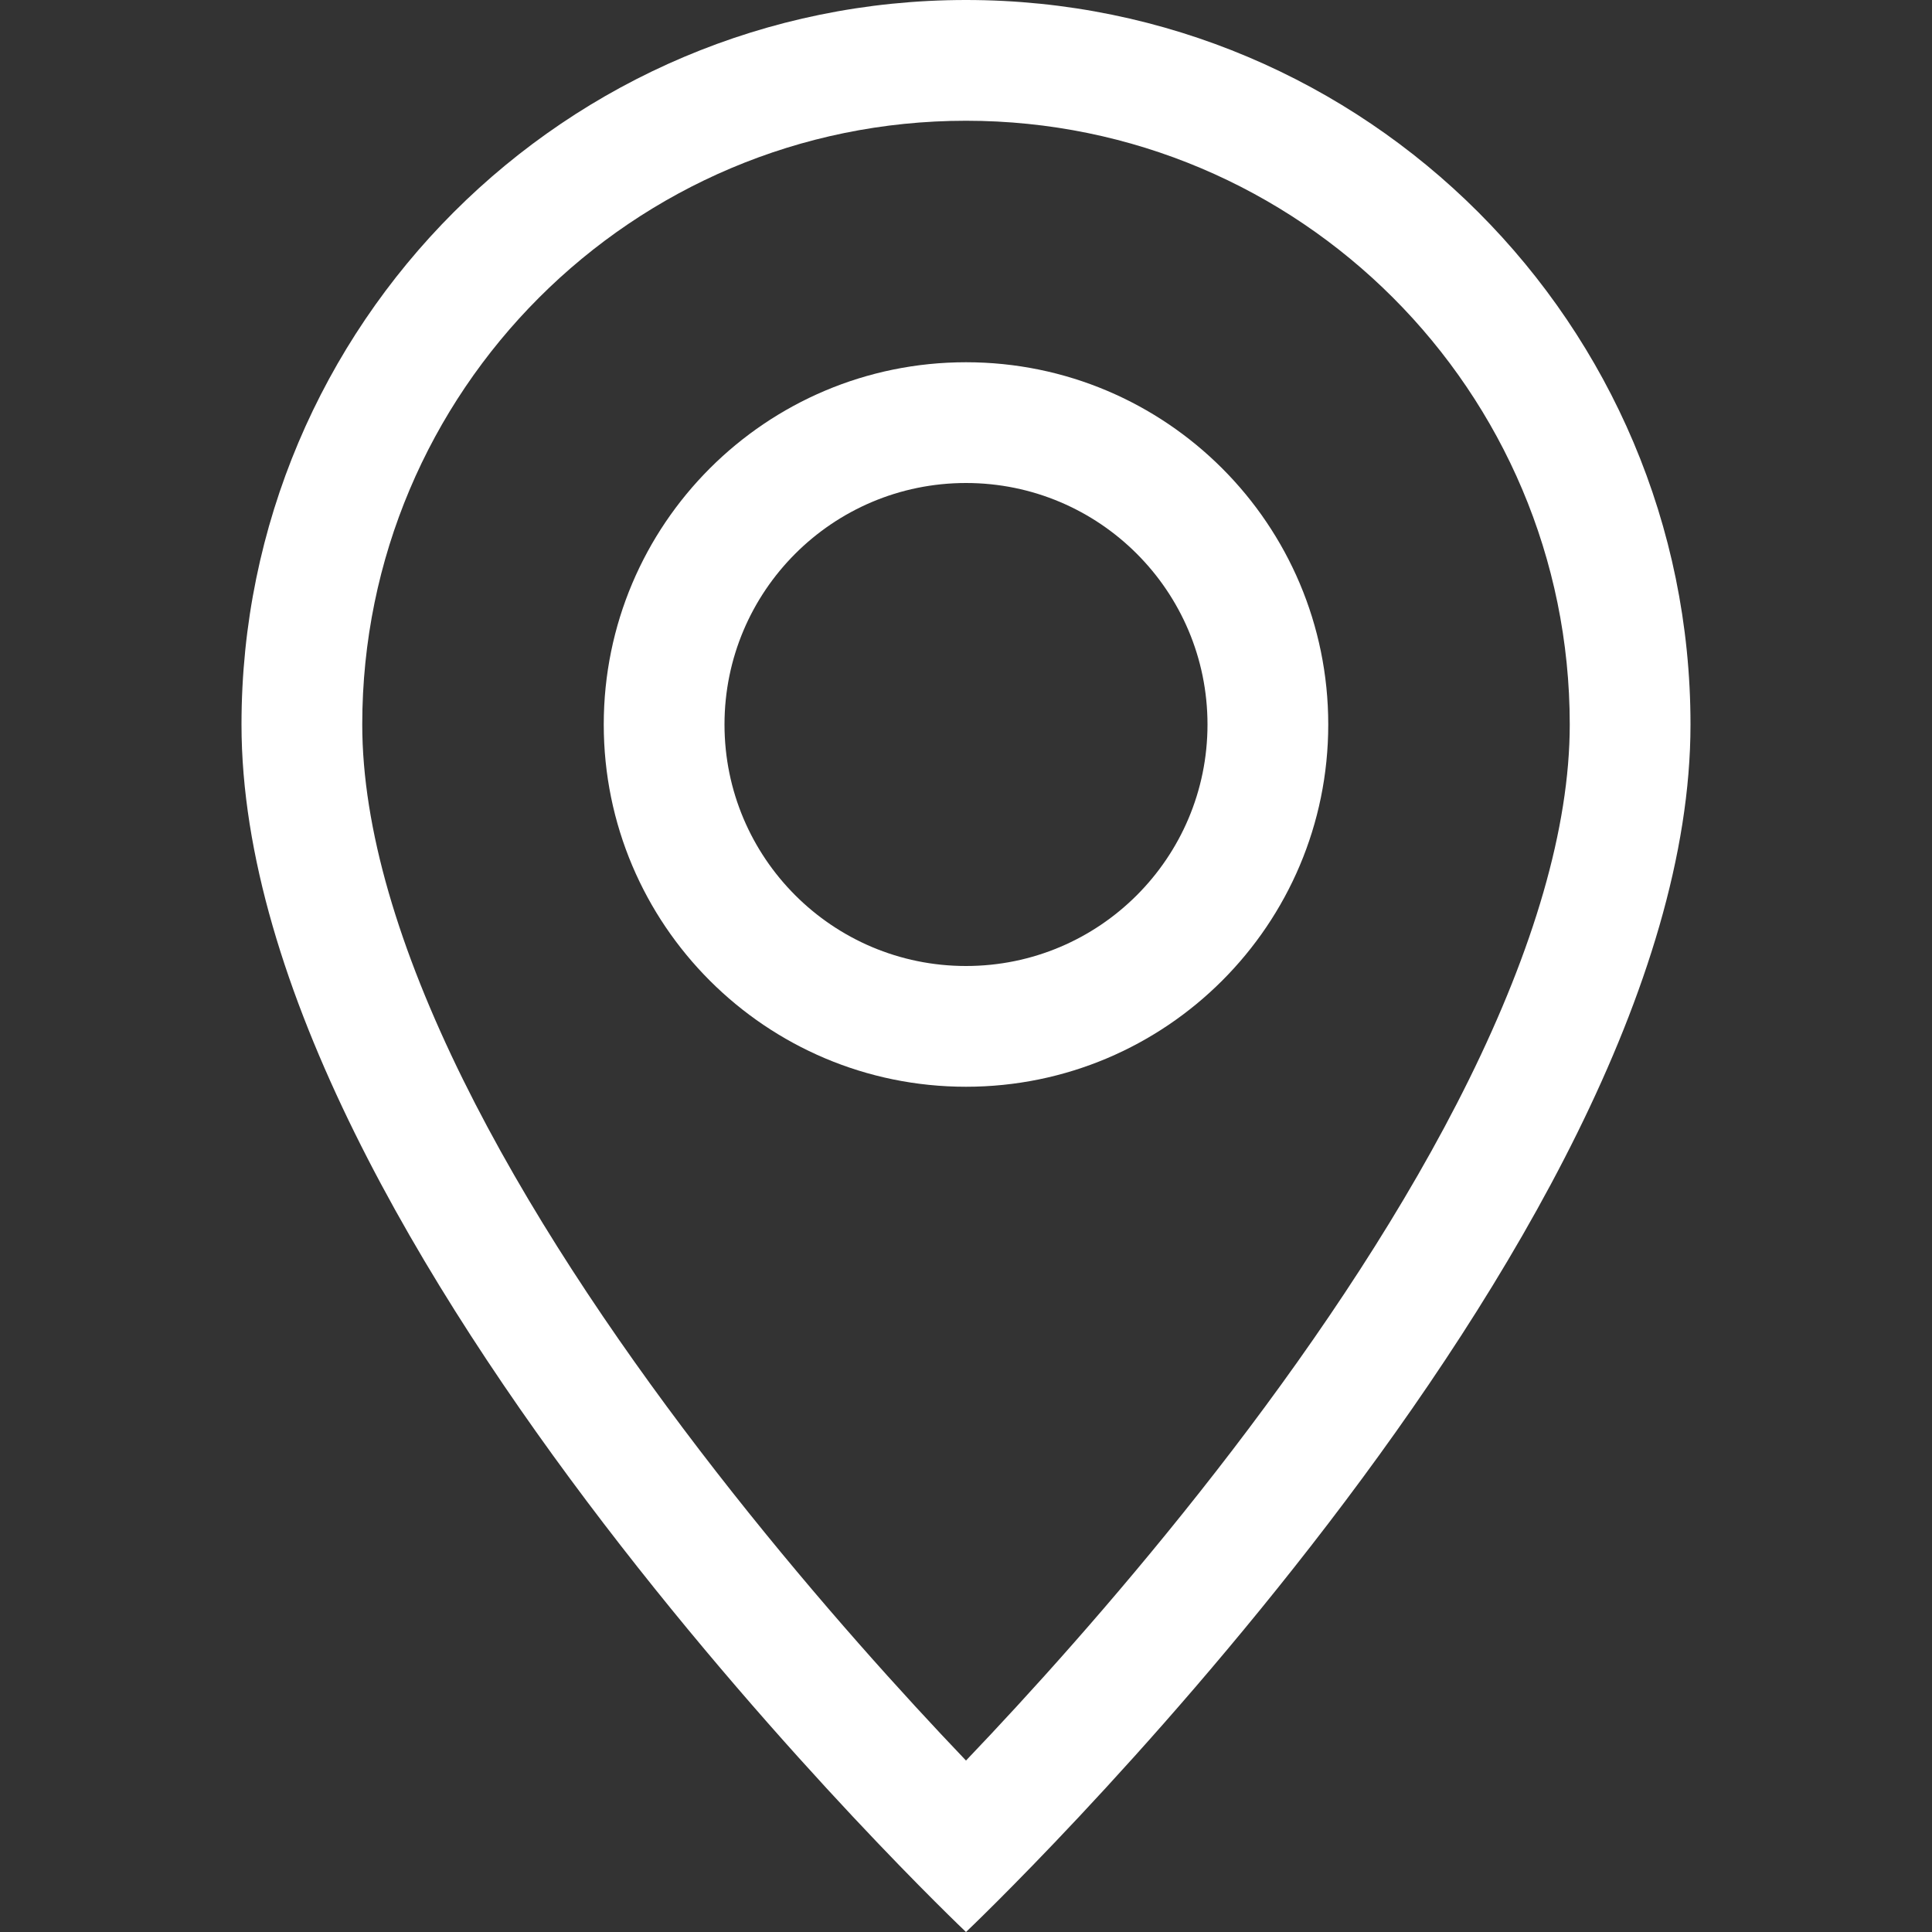
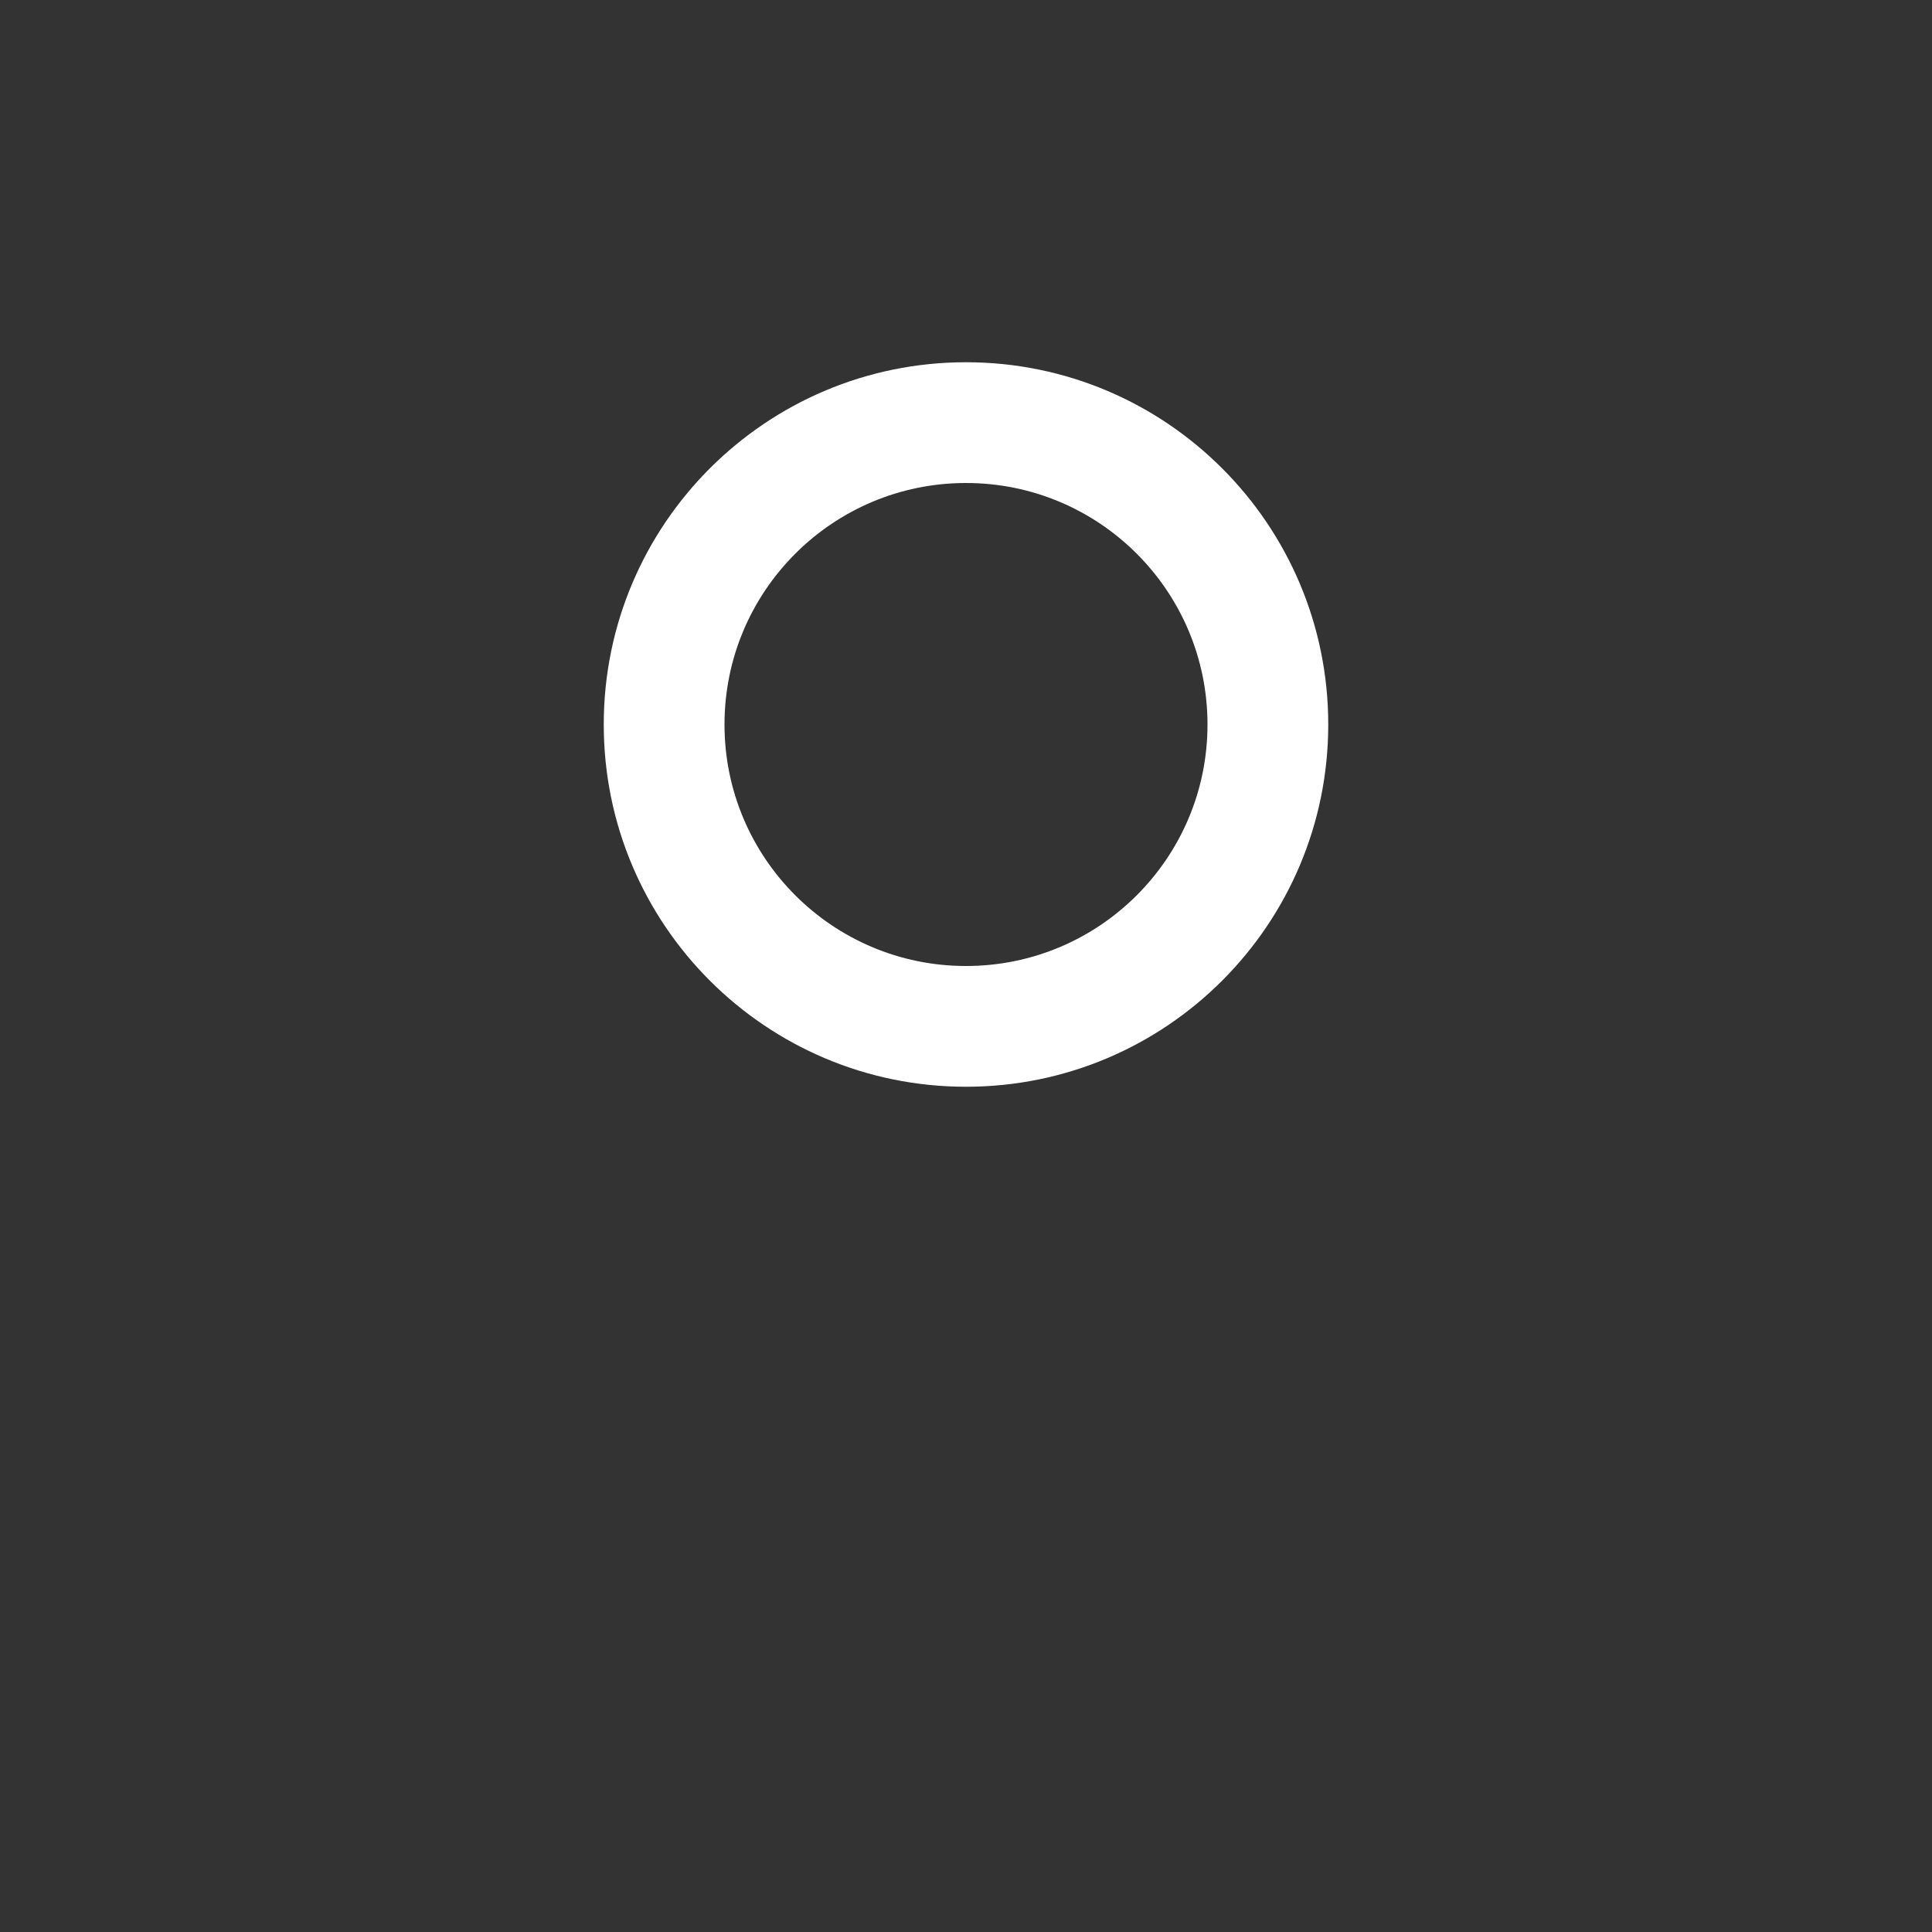
<svg xmlns="http://www.w3.org/2000/svg" width="216" height="216" viewBox="0 0 216 216" fill="none">
  <rect x="0" y="0" width="216" height="216" fill="#333333" stroke="none" />
-   <path d="M164.238 120.687C157.164 135.02 147.588 149.311 137.778 162.136C127.998 174.92 118.185 185.987 110.804 193.866C109.823 194.913 108.886 195.903 108 196.831C107.114 195.903 106.177 194.913 105.196 193.866C97.815 185.987 88.002 174.92 78.222 162.136C68.412 149.311 58.836 135.02 51.762 120.687C44.615 106.206 40.5 92.636 40.5 81C40.5 43.721 70.721 13.5 108 13.5C145.279 13.5 175.5 43.721 175.5 81C175.5 92.636 171.385 106.206 164.238 120.687ZM108 216C108 216 189 139.235 189 81C189 36.265 152.735 0 108 0C63.265 0 27 36.265 27 81C27 139.235 108 216 108 216Z" fill="white" />
-   <path d="M108 108C93.088 108 81 95.912 81 81C81 66.088 93.088 54 108 54C122.912 54 135 66.088 135 81C135 95.912 122.912 108 108 108ZM108 121.5C130.368 121.5 148.5 103.368 148.5 81C148.5 58.633 130.368 40.5 108 40.5C85.632 40.5 67.5 58.633 67.5 81C67.5 103.368 85.632 121.5 108 121.5Z" fill="white" />
+   <path d="M108 108C93.088 108 81 95.912 81 81C81 66.088 93.088 54 108 54C122.912 54 135 66.088 135 81C135 95.912 122.912 108 108 108ZM108 121.5C130.368 121.5 148.5 103.368 148.5 81C148.5 58.633 130.368 40.5 108 40.5C85.632 40.5 67.5 58.633 67.5 81C67.5 103.368 85.632 121.5 108 121.5" fill="white" />
</svg>